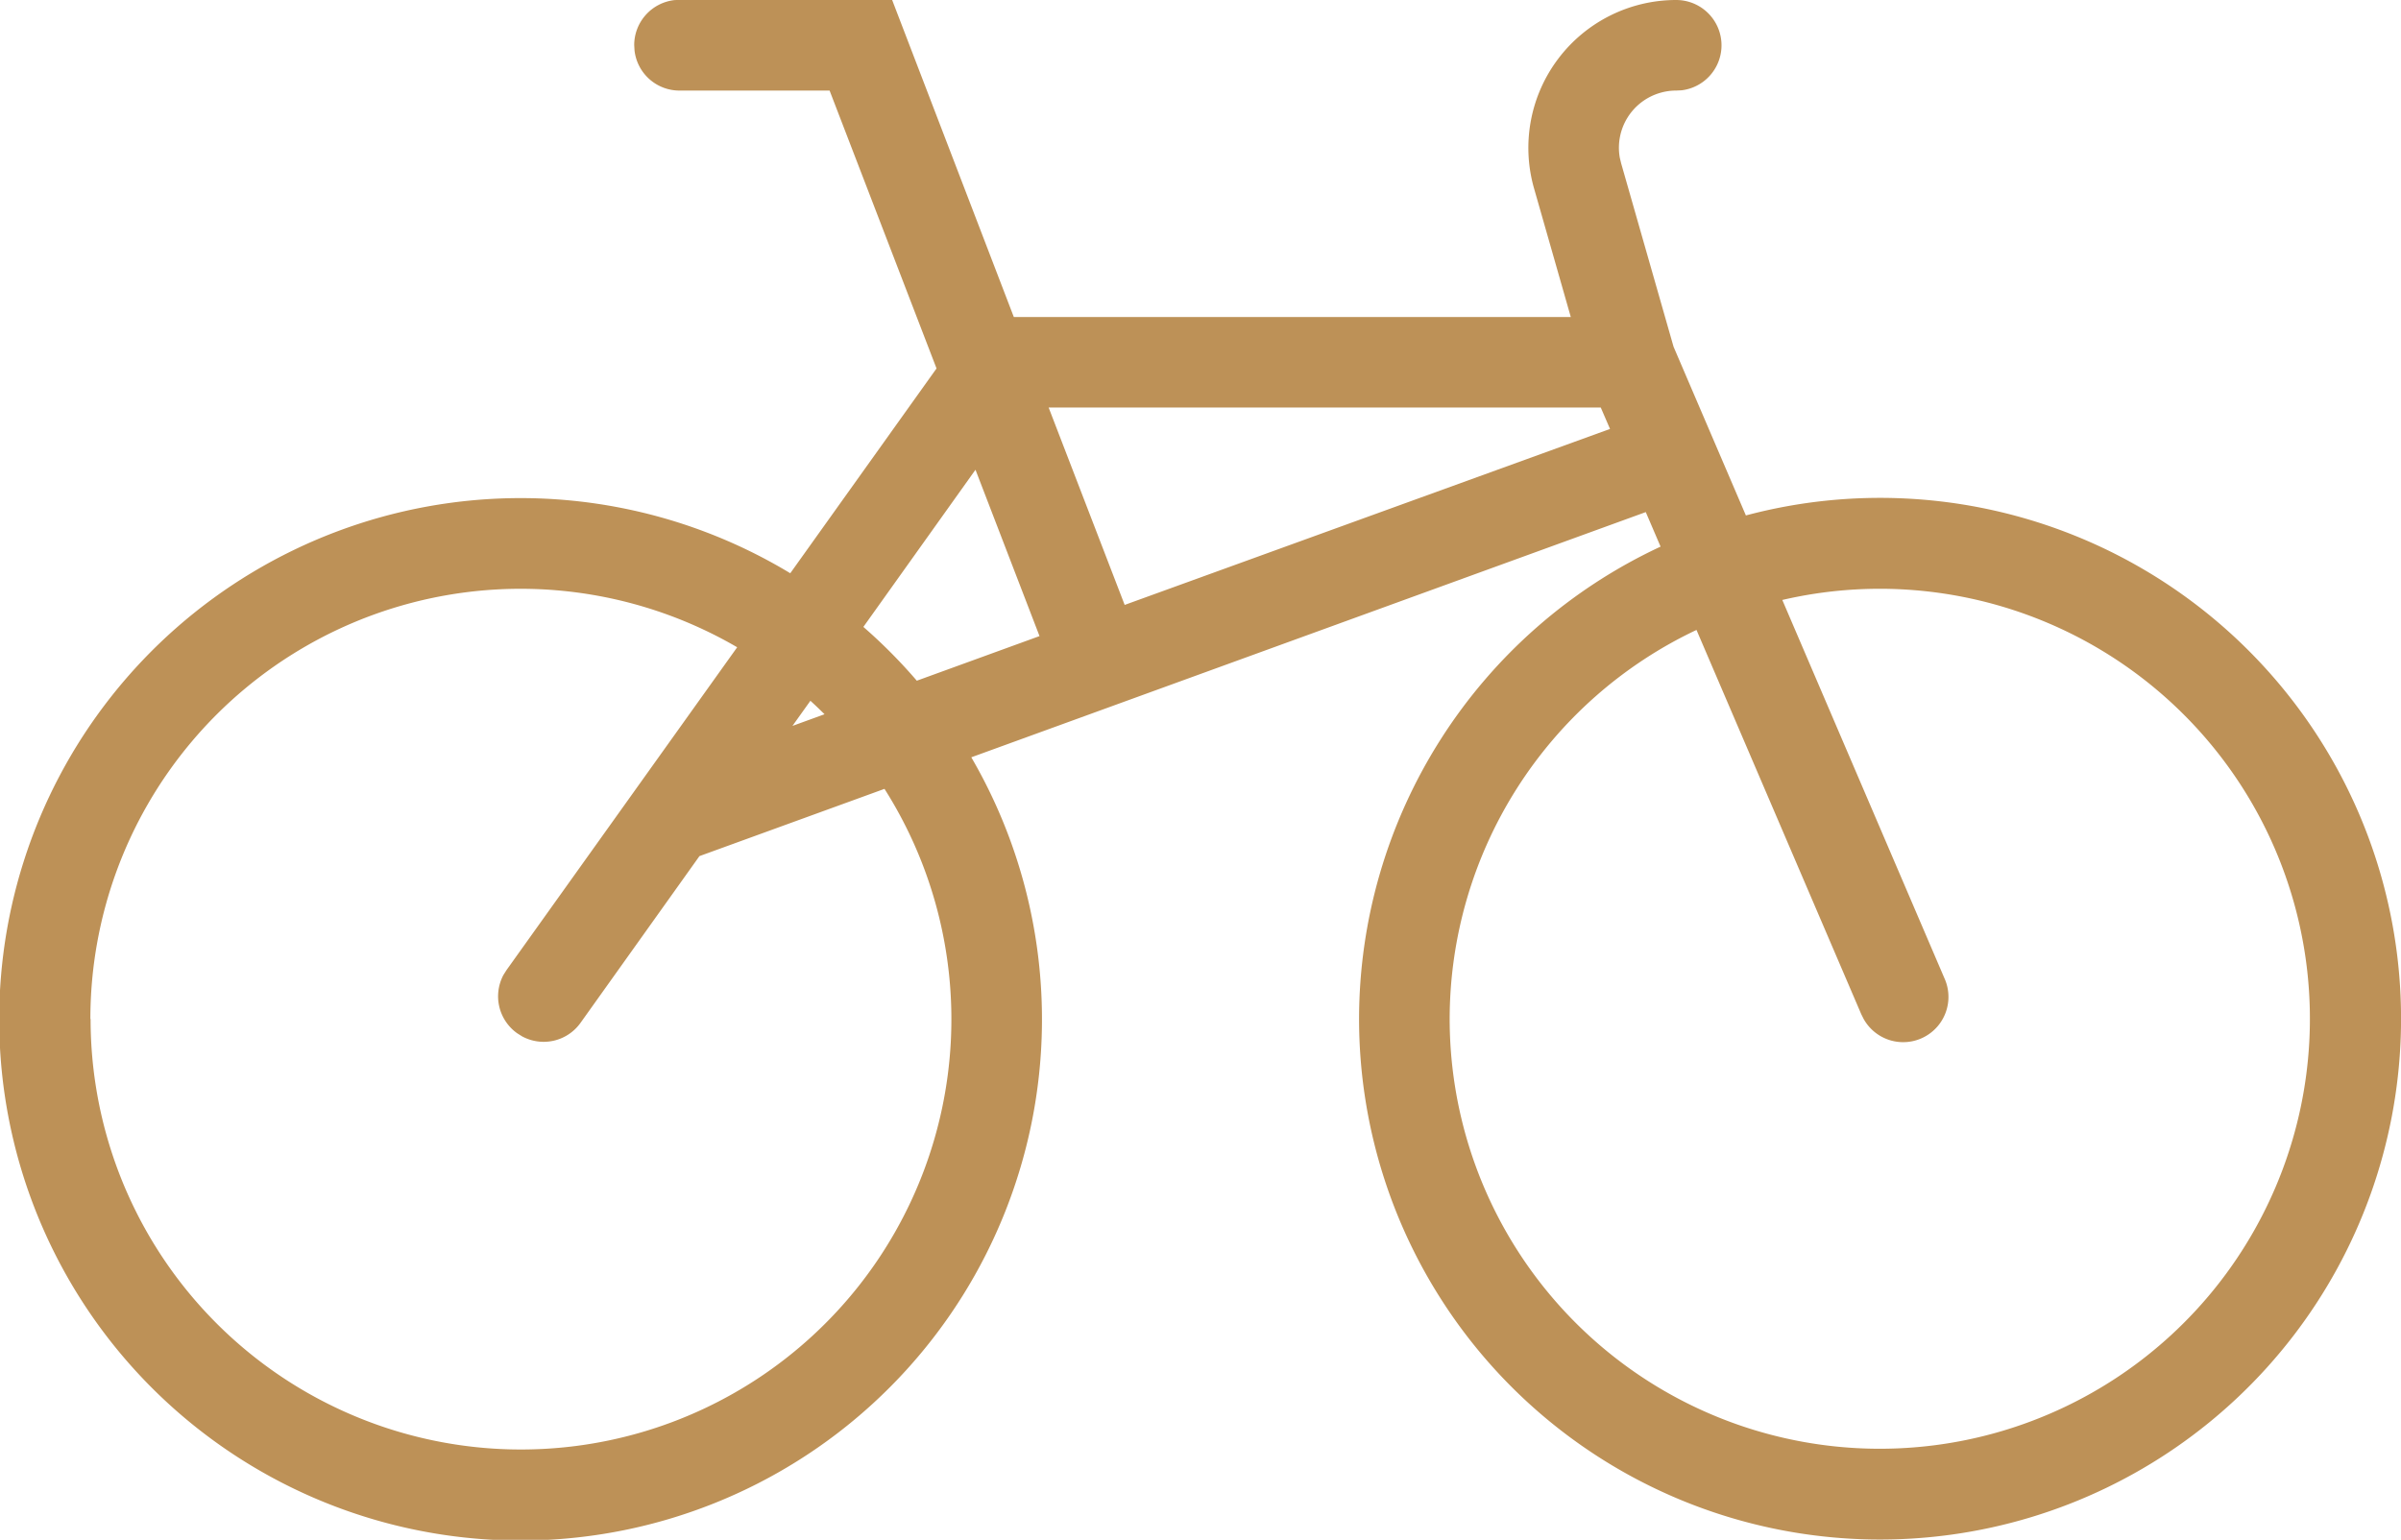
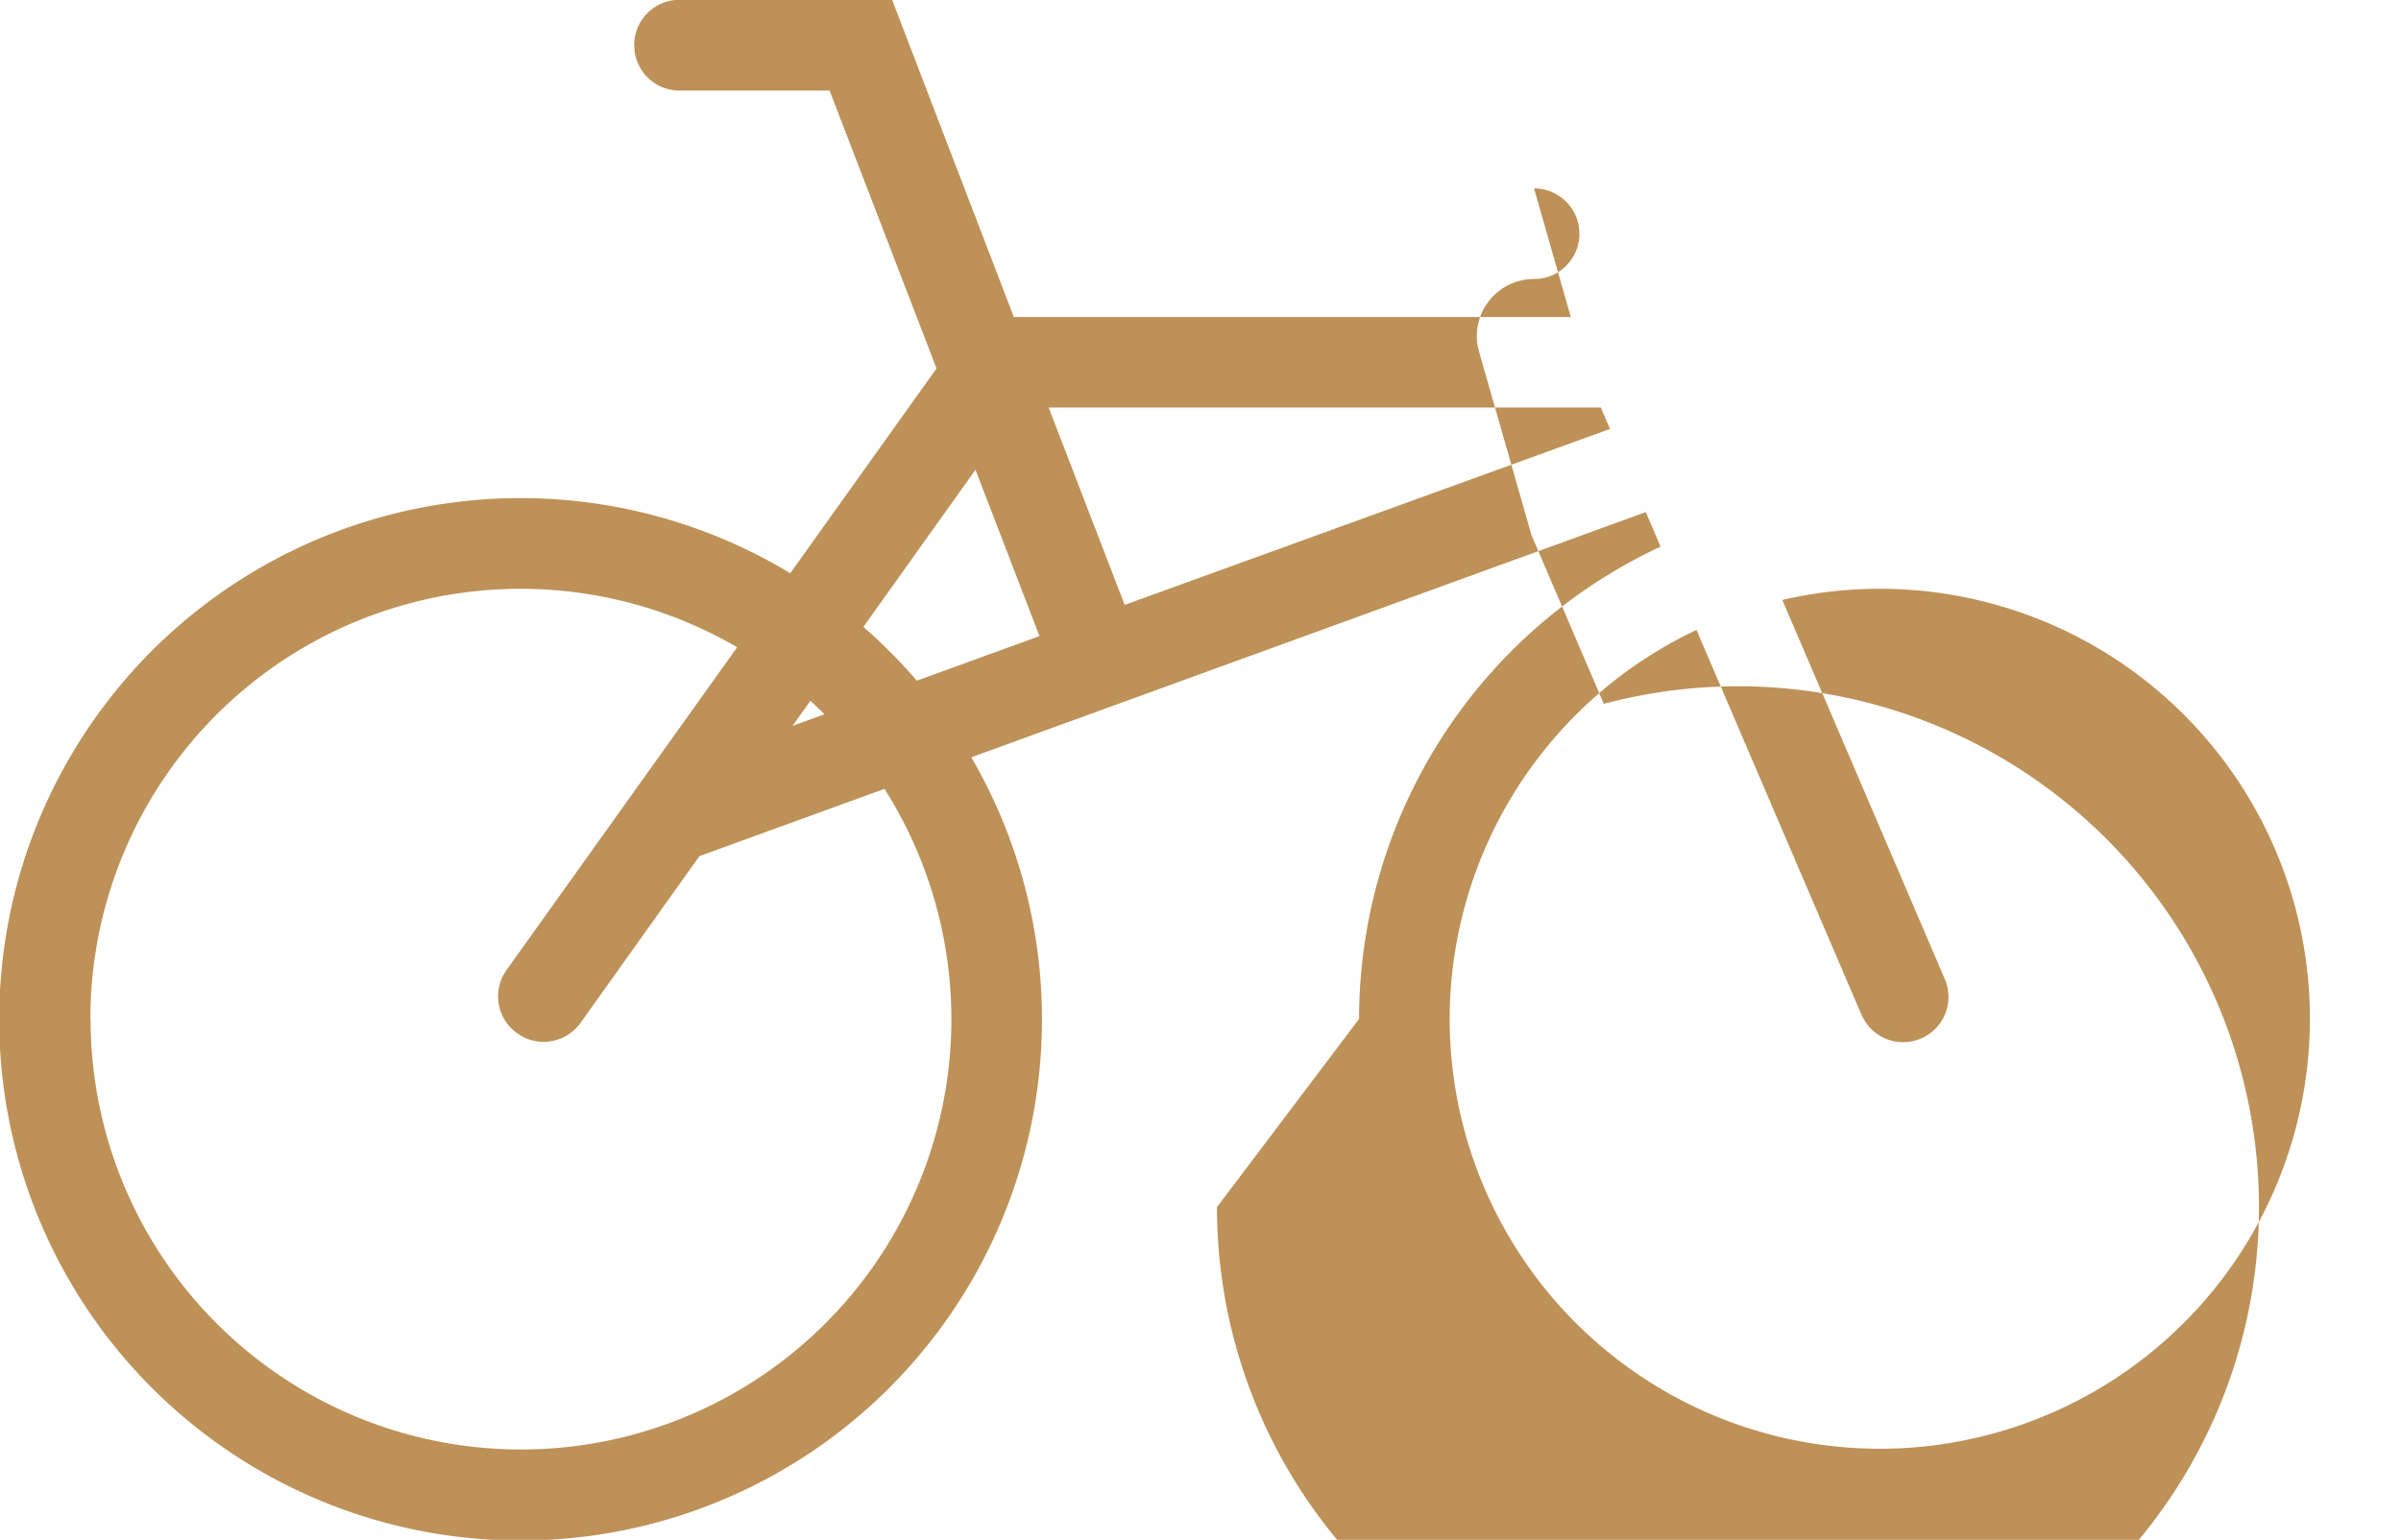
<svg xmlns="http://www.w3.org/2000/svg" width="43.647" height="28" viewBox="0 0 43.647 28">
-   <path id="Combined_Shape" data-name="Combined Shape" d="M24.706,18.529A9.484,9.484,0,0,1,30.187,9.94l-.269-.628L17.657,13.771a9.478,9.478,0,1,1-3.291-3.347L17.025,6.7,15.081,1.647H12.352A.822.822,0,0,1,11.535.92l-.006-.1a.825.825,0,0,1,.728-.818l.1-.005h3.86L18.43,5.765H28.555l-.668-2.339A2.688,2.688,0,0,1,30.47,0a.824.824,0,0,1,.1,1.642l-.1.005a1.021,1.021,0,0,0-.285.04,1.039,1.039,0,0,0-.739,1.182l.024.1.953,3.336,1.315,3.068a9.471,9.471,0,1,1-7.032,9.152Zm1.647,0A7.819,7.819,0,1,0,32.4,10.91l2.949,6.883a.823.823,0,0,1-1.471.735l-.043-.086-2.995-6.987A7.834,7.834,0,0,0,26.353,18.529Zm-24.706,0a7.824,7.824,0,1,0,14.432-4.184l-3.364,1.223L10.553,18.6a.823.823,0,0,1-1.061.246L9.4,18.788a.824.824,0,0,1-.247-1.061l.055-.087,4.193-5.87a7.821,7.821,0,0,0-11.758,6.76ZM14.406,13.2l.583-.212q-.126-.125-.257-.245Zm2.261-.822,2.23-.811L17.733,8.542,15.695,11.4A9.557,9.557,0,0,1,16.667,12.379ZM20.445,11,29.268,7.8,29.1,7.411H19.063Z" fill="#bd9157" />
+   <path id="Combined_Shape" data-name="Combined Shape" d="M24.706,18.529A9.484,9.484,0,0,1,30.187,9.94l-.269-.628L17.657,13.771a9.478,9.478,0,1,1-3.291-3.347L17.025,6.7,15.081,1.647H12.352A.822.822,0,0,1,11.535.92l-.006-.1a.825.825,0,0,1,.728-.818l.1-.005h3.86L18.43,5.765H28.555l-.668-2.339a.824.824,0,0,1,.1,1.642l-.1.005a1.021,1.021,0,0,0-.285.04,1.039,1.039,0,0,0-.739,1.182l.024.1.953,3.336,1.315,3.068a9.471,9.471,0,1,1-7.032,9.152Zm1.647,0A7.819,7.819,0,1,0,32.4,10.91l2.949,6.883a.823.823,0,0,1-1.471.735l-.043-.086-2.995-6.987A7.834,7.834,0,0,0,26.353,18.529Zm-24.706,0a7.824,7.824,0,1,0,14.432-4.184l-3.364,1.223L10.553,18.6a.823.823,0,0,1-1.061.246L9.4,18.788a.824.824,0,0,1-.247-1.061l.055-.087,4.193-5.87a7.821,7.821,0,0,0-11.758,6.76ZM14.406,13.2l.583-.212q-.126-.125-.257-.245Zm2.261-.822,2.23-.811L17.733,8.542,15.695,11.4A9.557,9.557,0,0,1,16.667,12.379ZM20.445,11,29.268,7.8,29.1,7.411H19.063Z" fill="#bd9157" />
</svg>